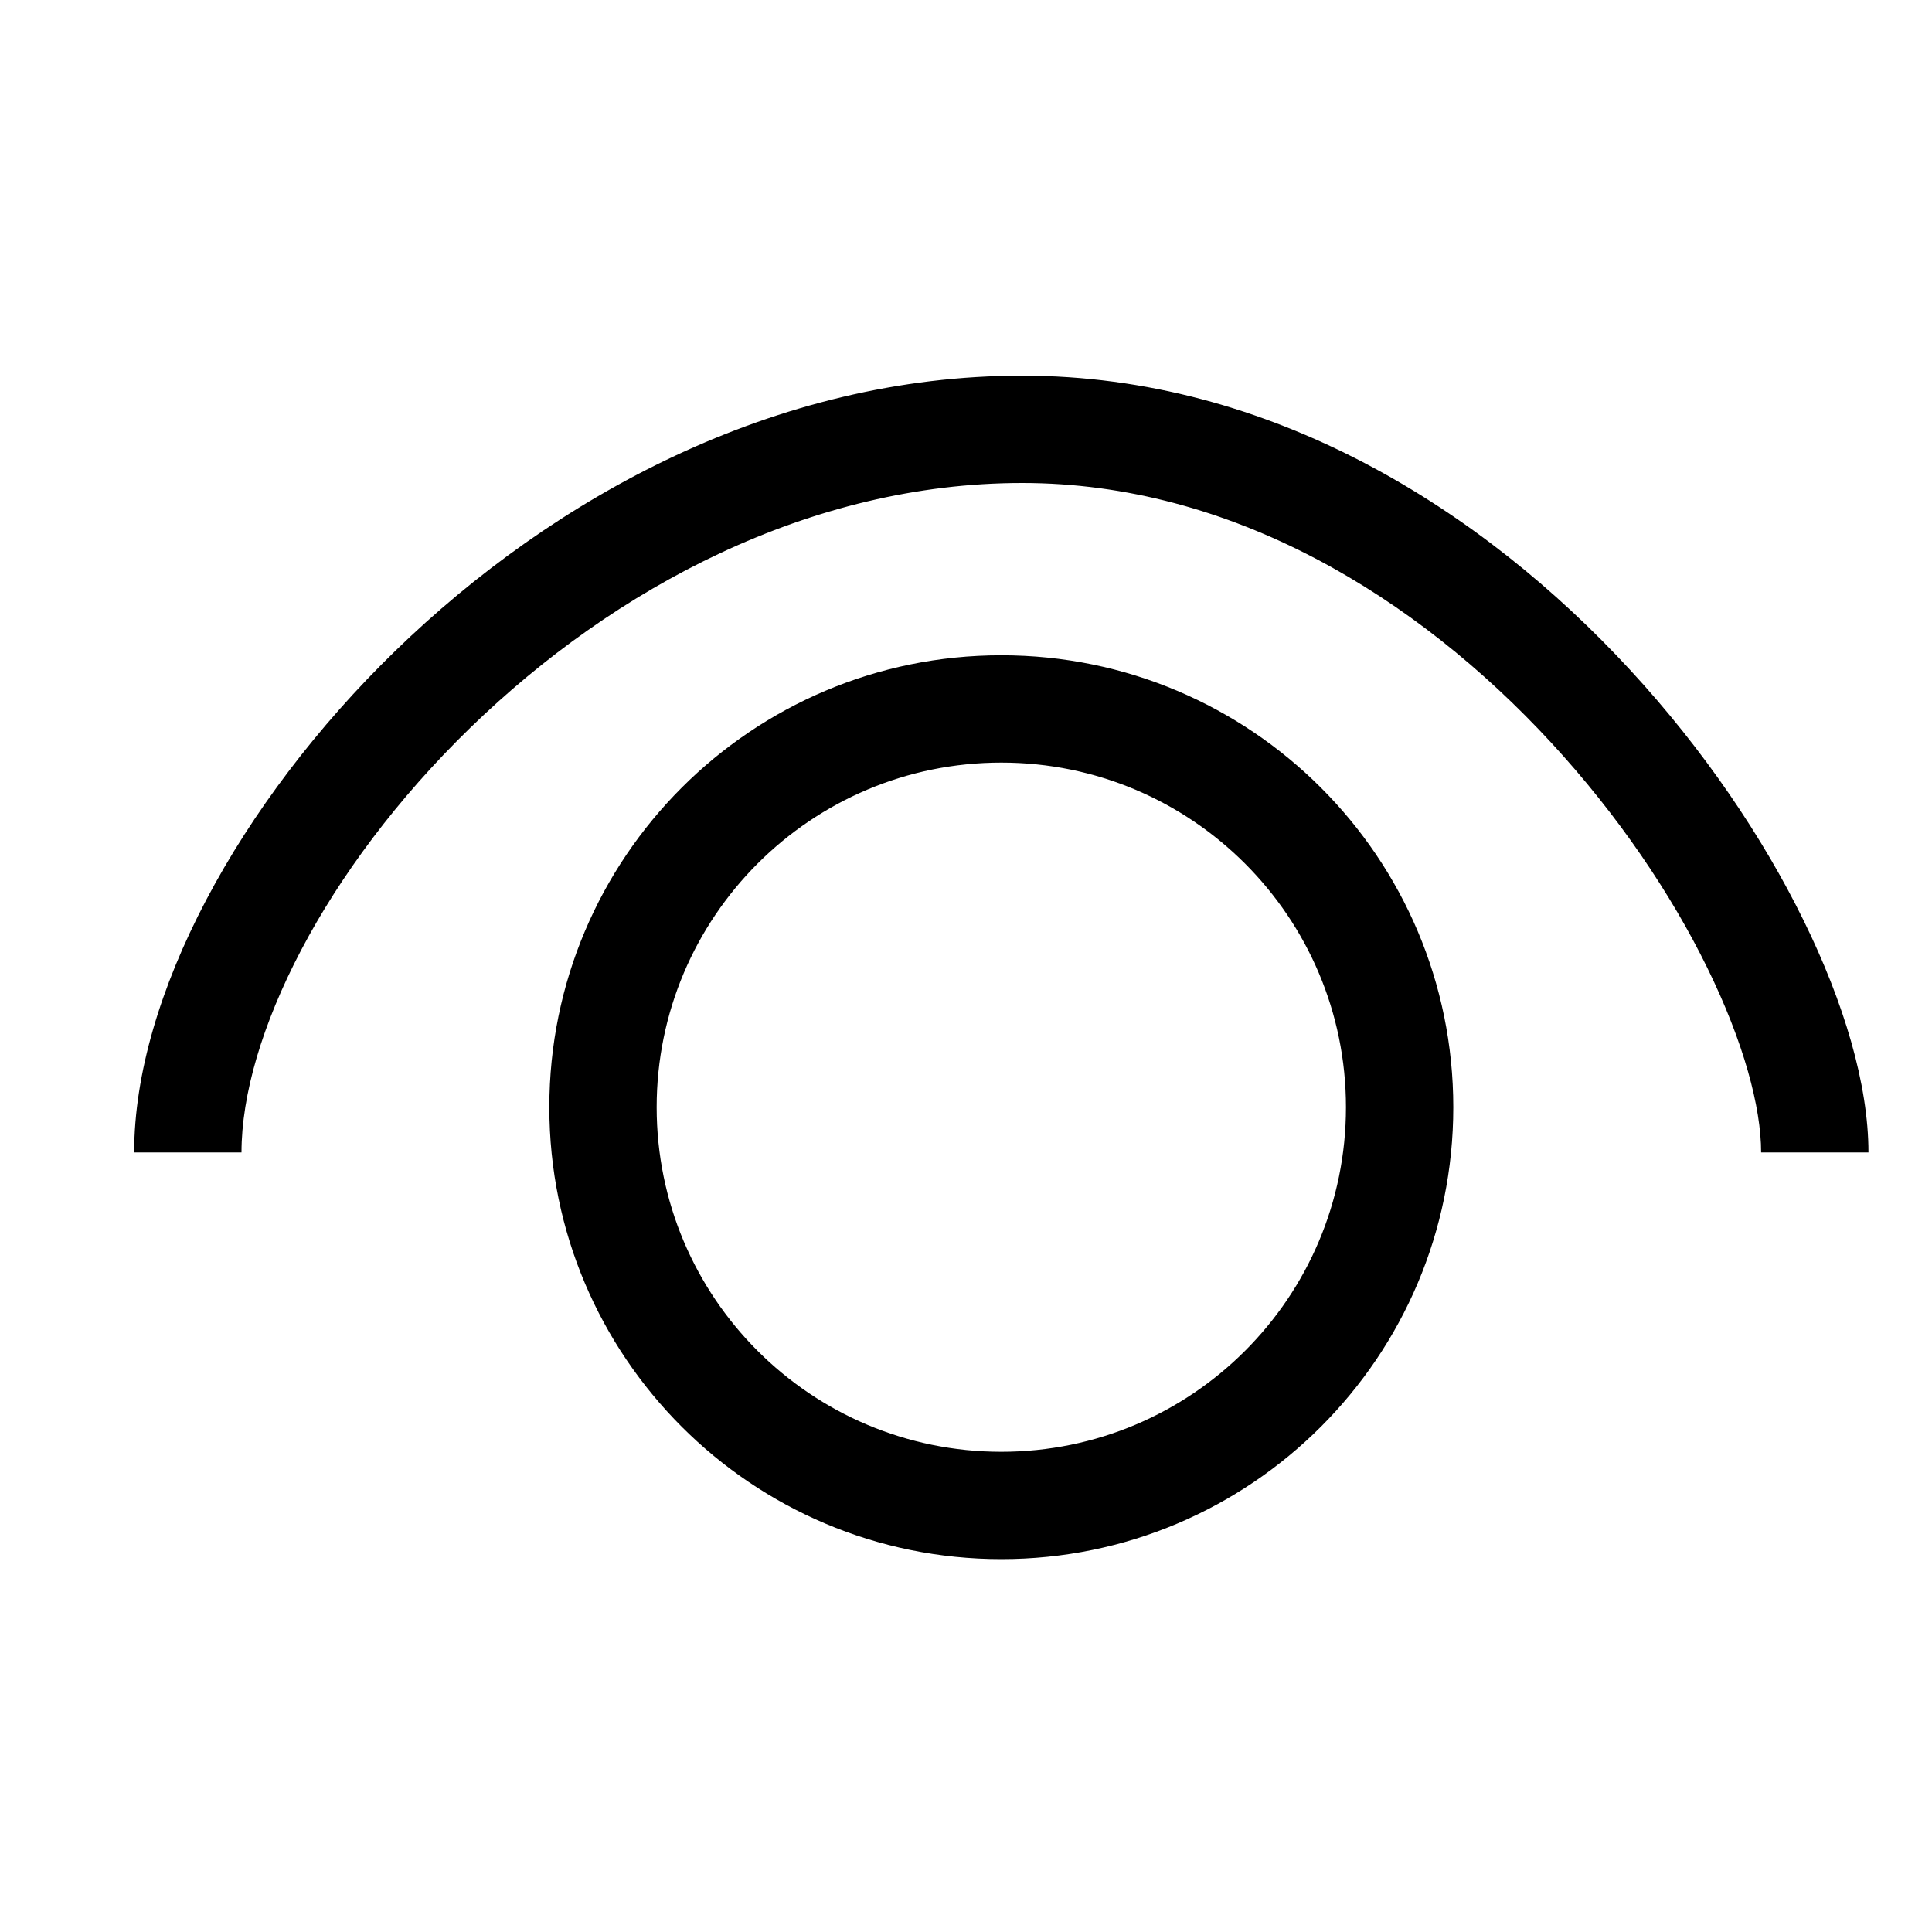
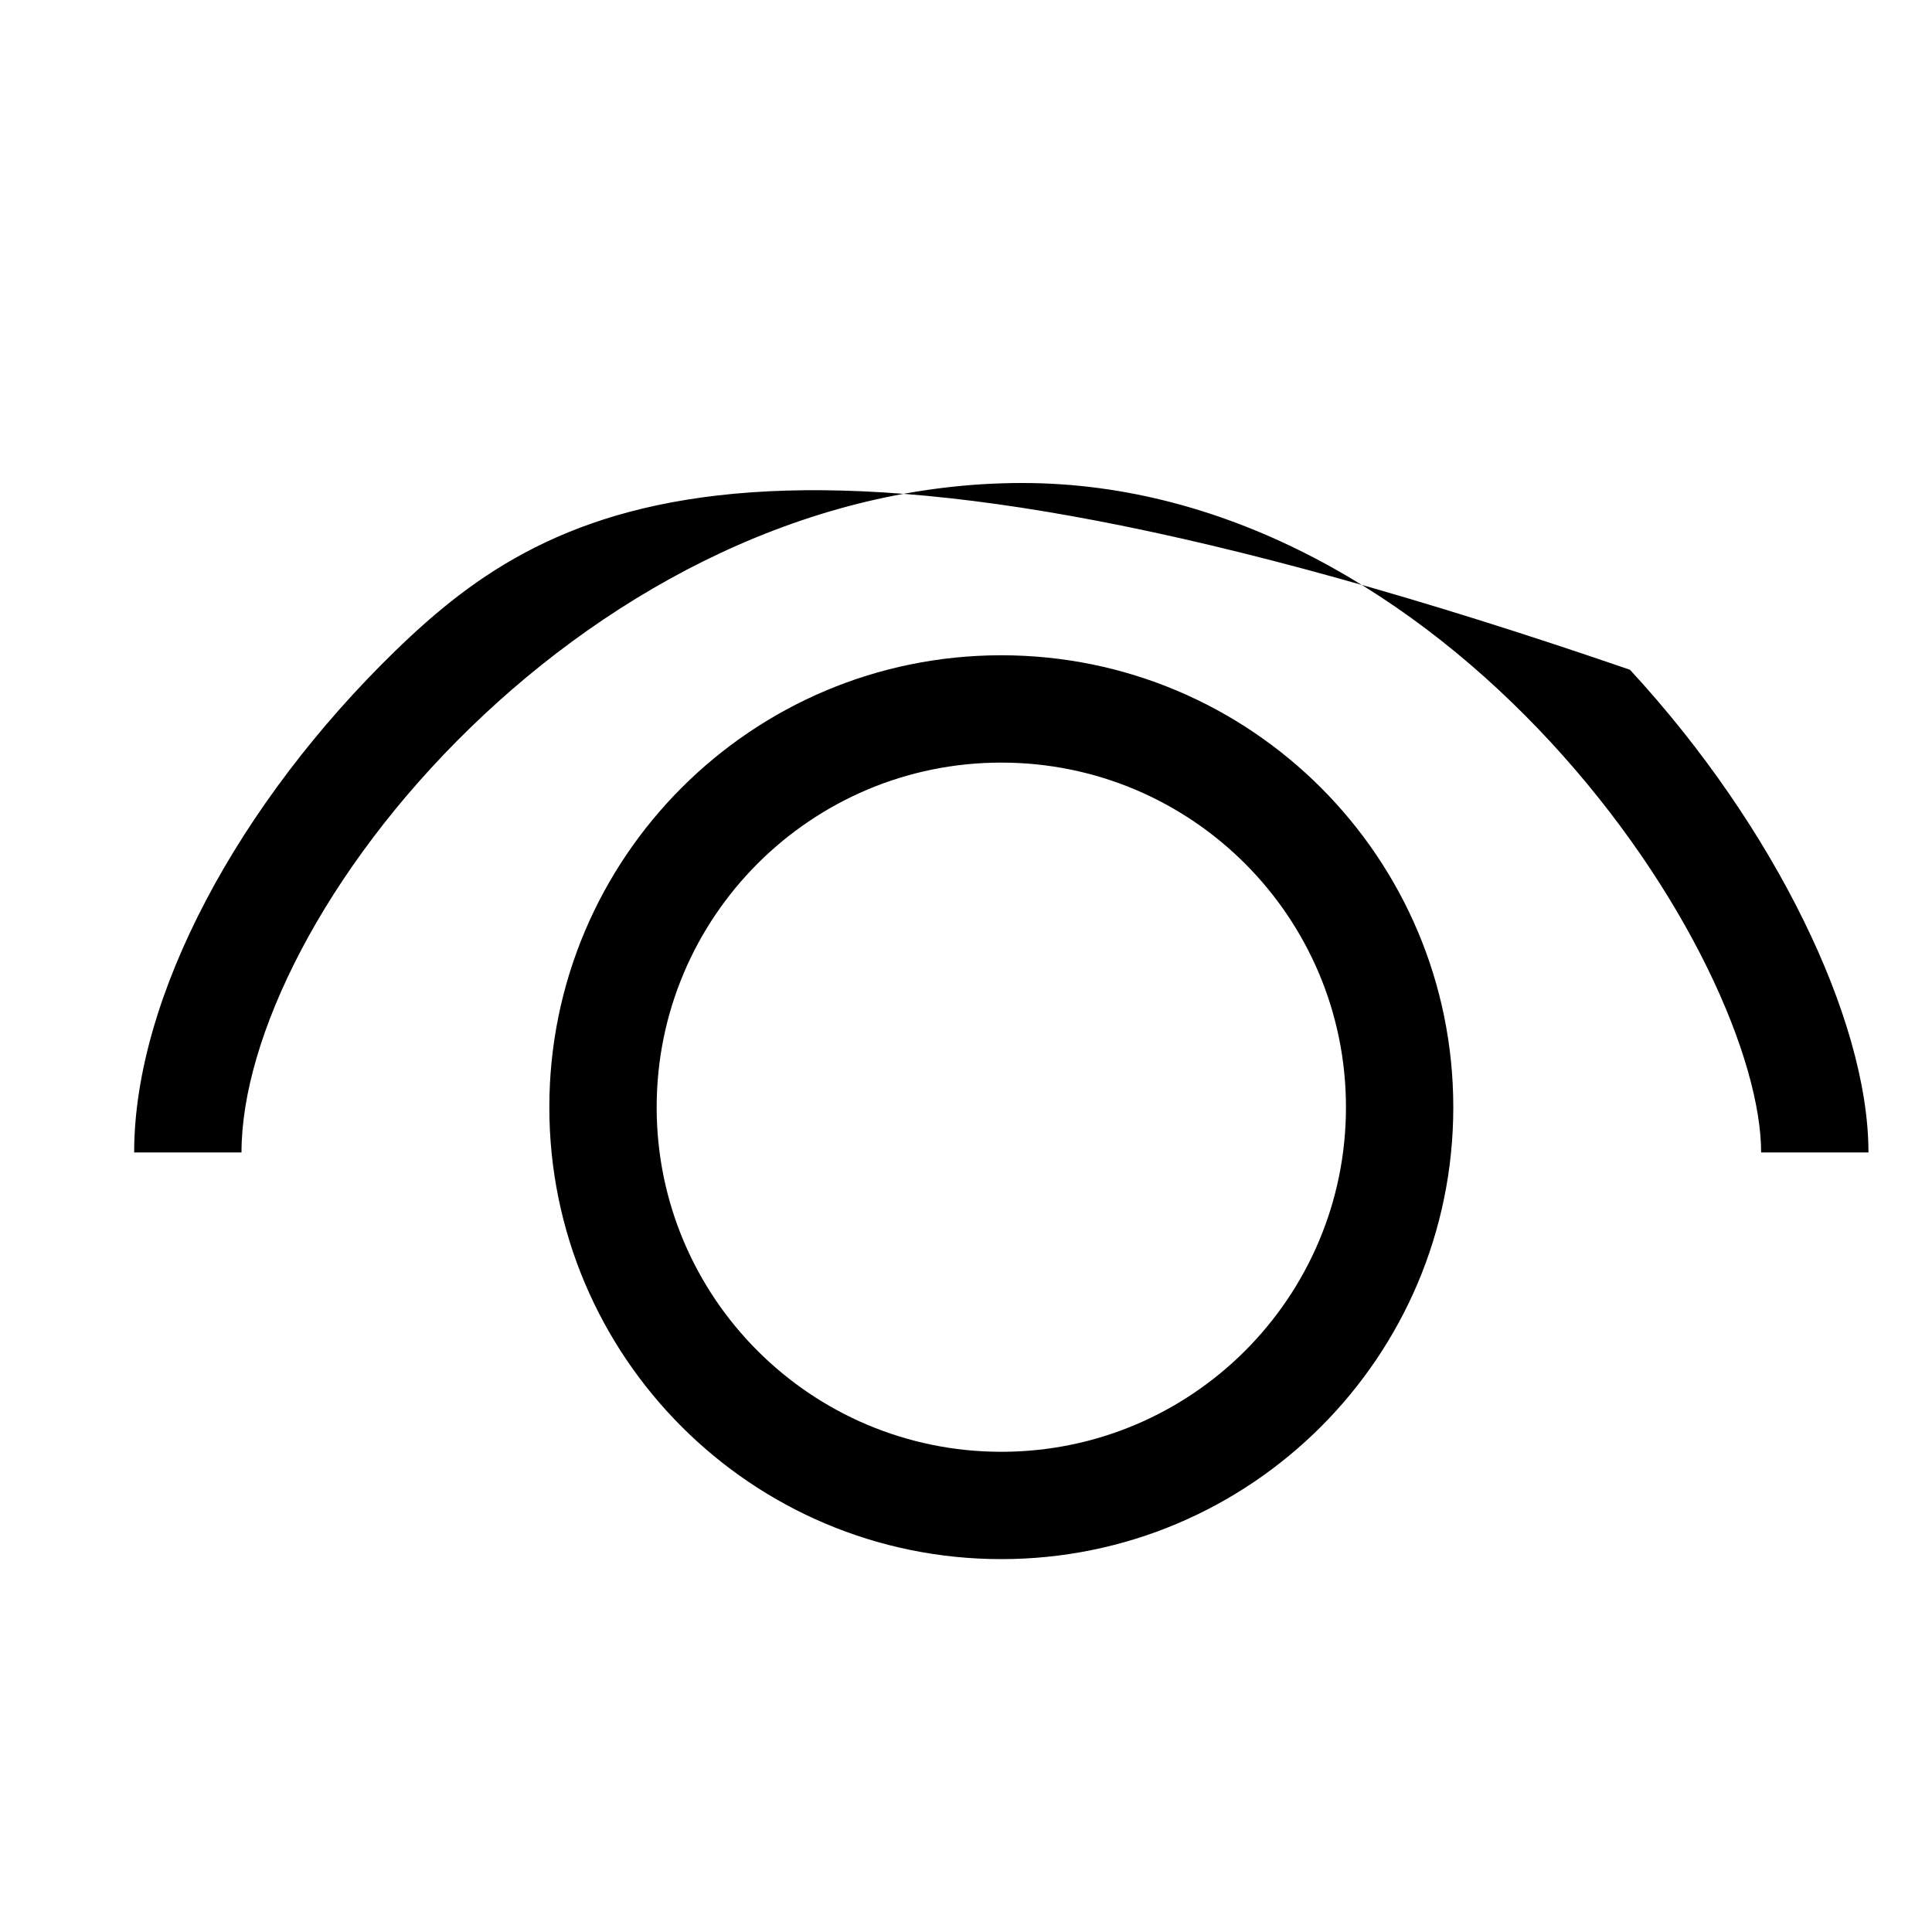
<svg xmlns="http://www.w3.org/2000/svg" width="18" height="18" viewBox="0 0 18 18" fill="none">
-   <path fill-rule="evenodd" clip-rule="evenodd" d="M2.25 10.737C2.25 9.664 3.022 8.101 4.382 6.78C5.726 5.474 7.551 4.5 9.523 4.5C11.475 4.5 13.197 5.56 14.451 6.918C15.075 7.594 15.57 8.33 15.906 9.016C16.247 9.711 16.408 10.317 16.408 10.737H17.408C17.408 10.104 17.18 9.341 16.804 8.576C16.424 7.801 15.874 6.985 15.186 6.24C13.817 4.756 11.847 3.5 9.523 3.5C7.221 3.5 5.159 4.631 3.685 6.062C2.227 7.478 1.25 9.284 1.25 10.737H2.25ZM12.54 10.316C12.54 12.089 11.102 13.526 9.329 13.526C7.556 13.526 6.118 12.089 6.118 10.316C6.118 8.543 7.556 7.105 9.329 7.105C11.102 7.105 12.54 8.543 12.54 10.316ZM13.54 10.316C13.54 12.641 11.654 14.526 9.329 14.526C7.004 14.526 5.118 12.641 5.118 10.316C5.118 7.99 7.004 6.105 9.329 6.105C11.654 6.105 13.54 7.99 13.54 10.316Z" fill="black" />
+   <path fill-rule="evenodd" clip-rule="evenodd" d="M2.25 10.737C2.25 9.664 3.022 8.101 4.382 6.78C5.726 5.474 7.551 4.5 9.523 4.5C11.475 4.5 13.197 5.56 14.451 6.918C15.075 7.594 15.57 8.33 15.906 9.016C16.247 9.711 16.408 10.317 16.408 10.737H17.408C17.408 10.104 17.18 9.341 16.804 8.576C16.424 7.801 15.874 6.985 15.186 6.24C7.221 3.5 5.159 4.631 3.685 6.062C2.227 7.478 1.25 9.284 1.25 10.737H2.25ZM12.54 10.316C12.54 12.089 11.102 13.526 9.329 13.526C7.556 13.526 6.118 12.089 6.118 10.316C6.118 8.543 7.556 7.105 9.329 7.105C11.102 7.105 12.54 8.543 12.54 10.316ZM13.54 10.316C13.54 12.641 11.654 14.526 9.329 14.526C7.004 14.526 5.118 12.641 5.118 10.316C5.118 7.99 7.004 6.105 9.329 6.105C11.654 6.105 13.54 7.99 13.54 10.316Z" fill="black" />
</svg>